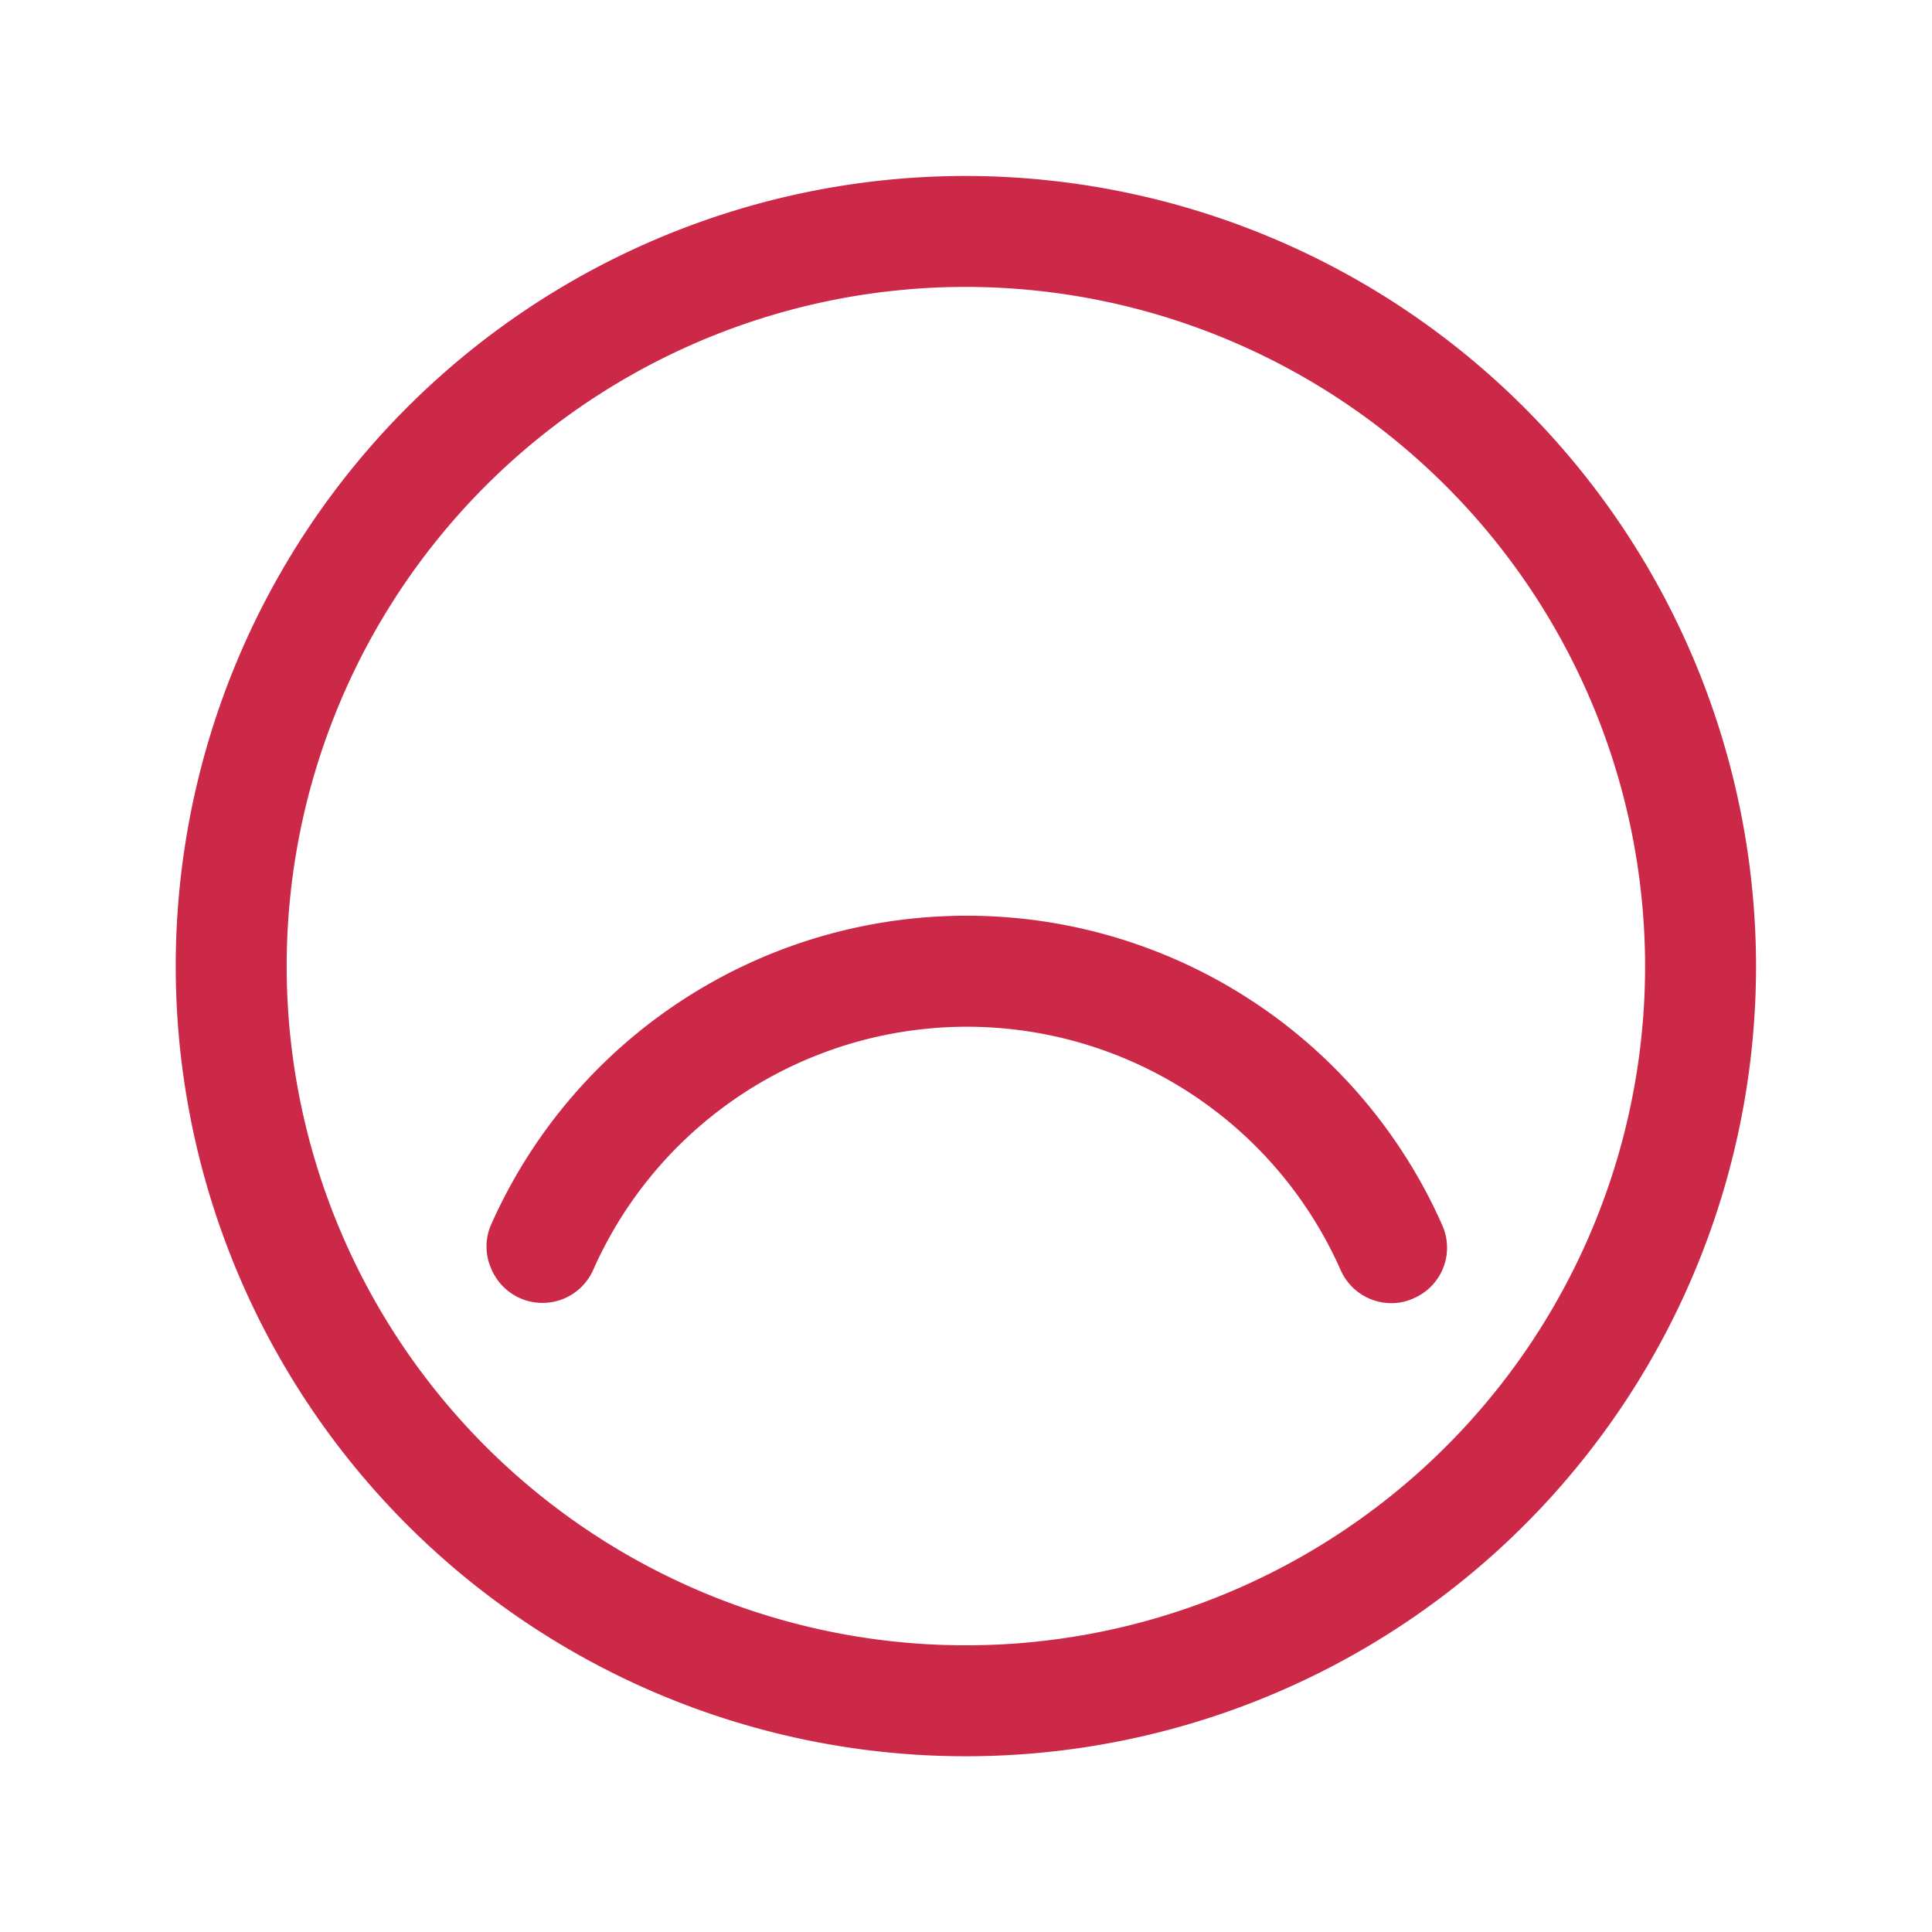
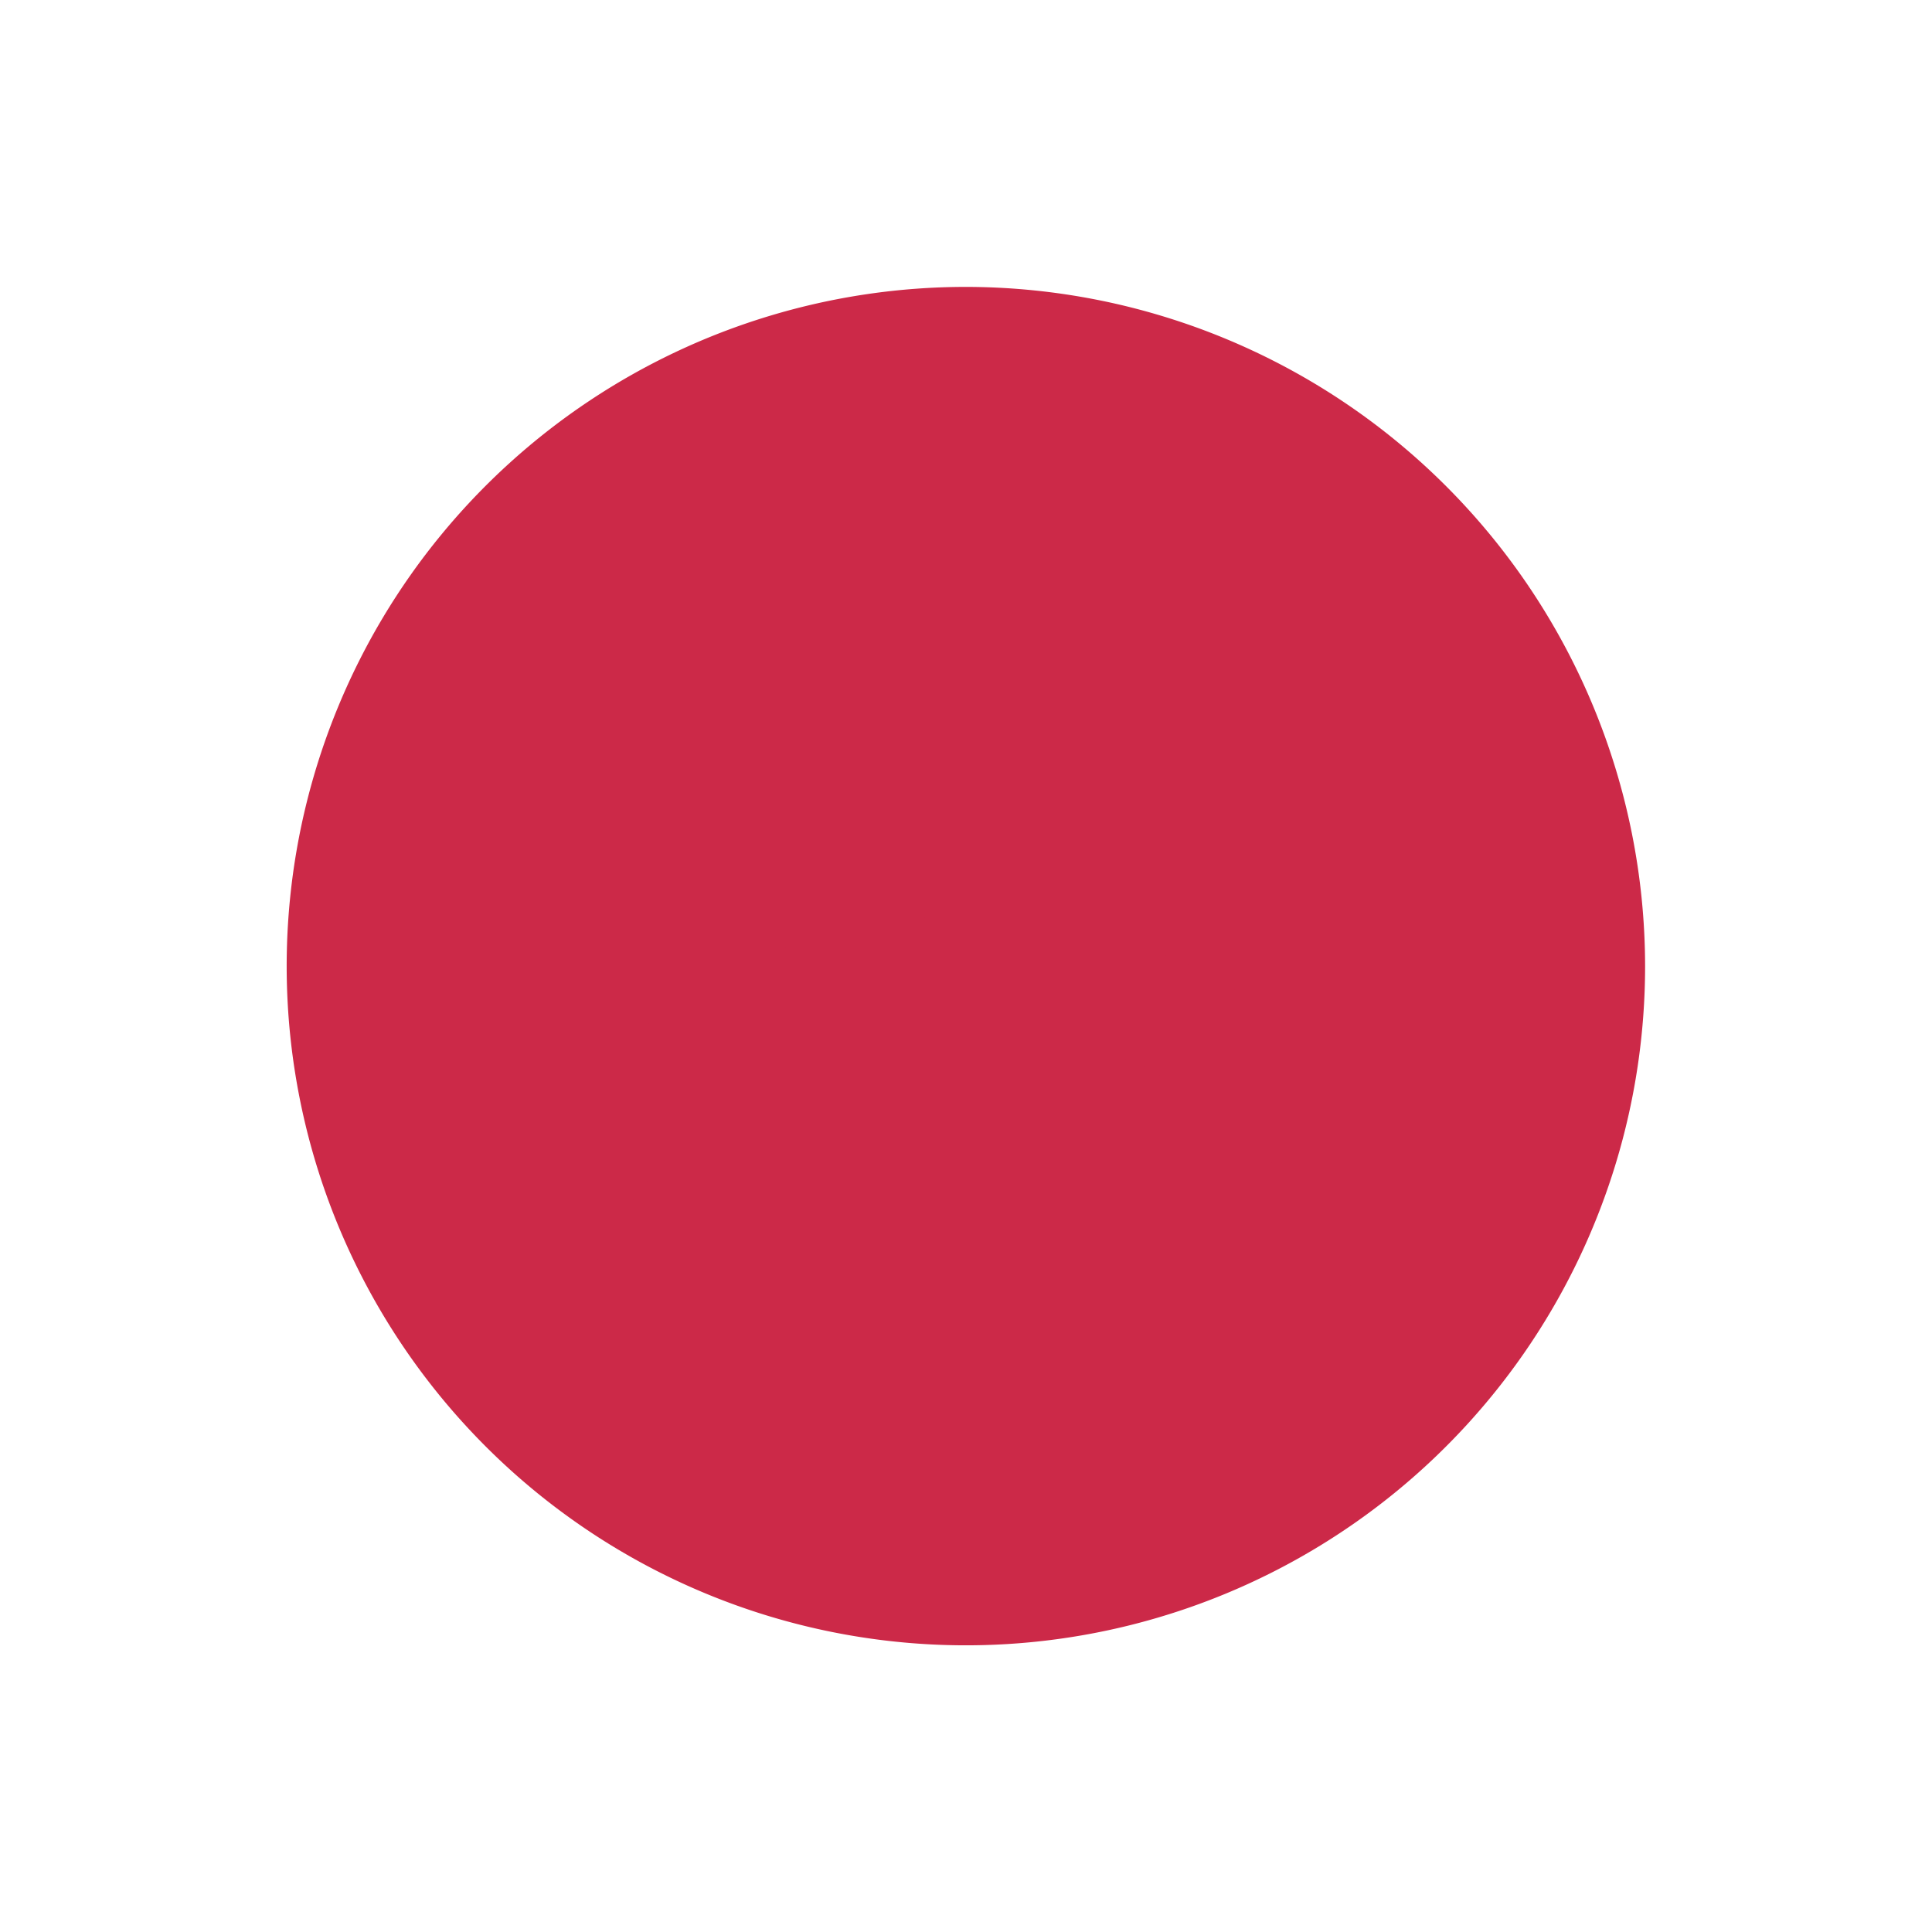
<svg xmlns="http://www.w3.org/2000/svg" viewBox="0 0 87.07 87.07">
  <defs>
    <style>.cls-1{fill:#cc2948;}.cls-2{fill:none;}</style>
  </defs>
  <g id="Vrstva_2" data-name="Vrstva 2">
    <g id="Vrstva_1-2" data-name="Vrstva 1">
-       <path class="cls-1" d="M43.54,7.93a35.61,35.61,0,1,0,35.6,35.61A35.65,35.65,0,0,0,43.54,7.93Zm30.6,35.61a30.61,30.61,0,1,1-30.6-30.61A30.64,30.64,0,0,1,74.14,43.54Z" />
+       <path class="cls-1" d="M43.54,7.93A35.65,35.65,0,0,0,43.54,7.93Zm30.6,35.61a30.61,30.61,0,1,1-30.6-30.61A30.64,30.64,0,0,1,74.14,43.54Z" />
      <path class="cls-1" d="M43.54,41.27A23.43,23.43,0,0,0,22.12,55.22a2.44,2.44,0,0,0,0,1.91,2.5,2.5,0,0,0,4.61.11,18.42,18.42,0,0,1,33.69,0,2.5,2.5,0,0,0,2.29,1.49,2.36,2.36,0,0,0,1-.22A2.48,2.48,0,0,0,65,55.22,23.42,23.42,0,0,0,43.54,41.27Z" />
-       <rect class="cls-2" width="87.07" height="87.07" />
    </g>
  </g>
</svg>